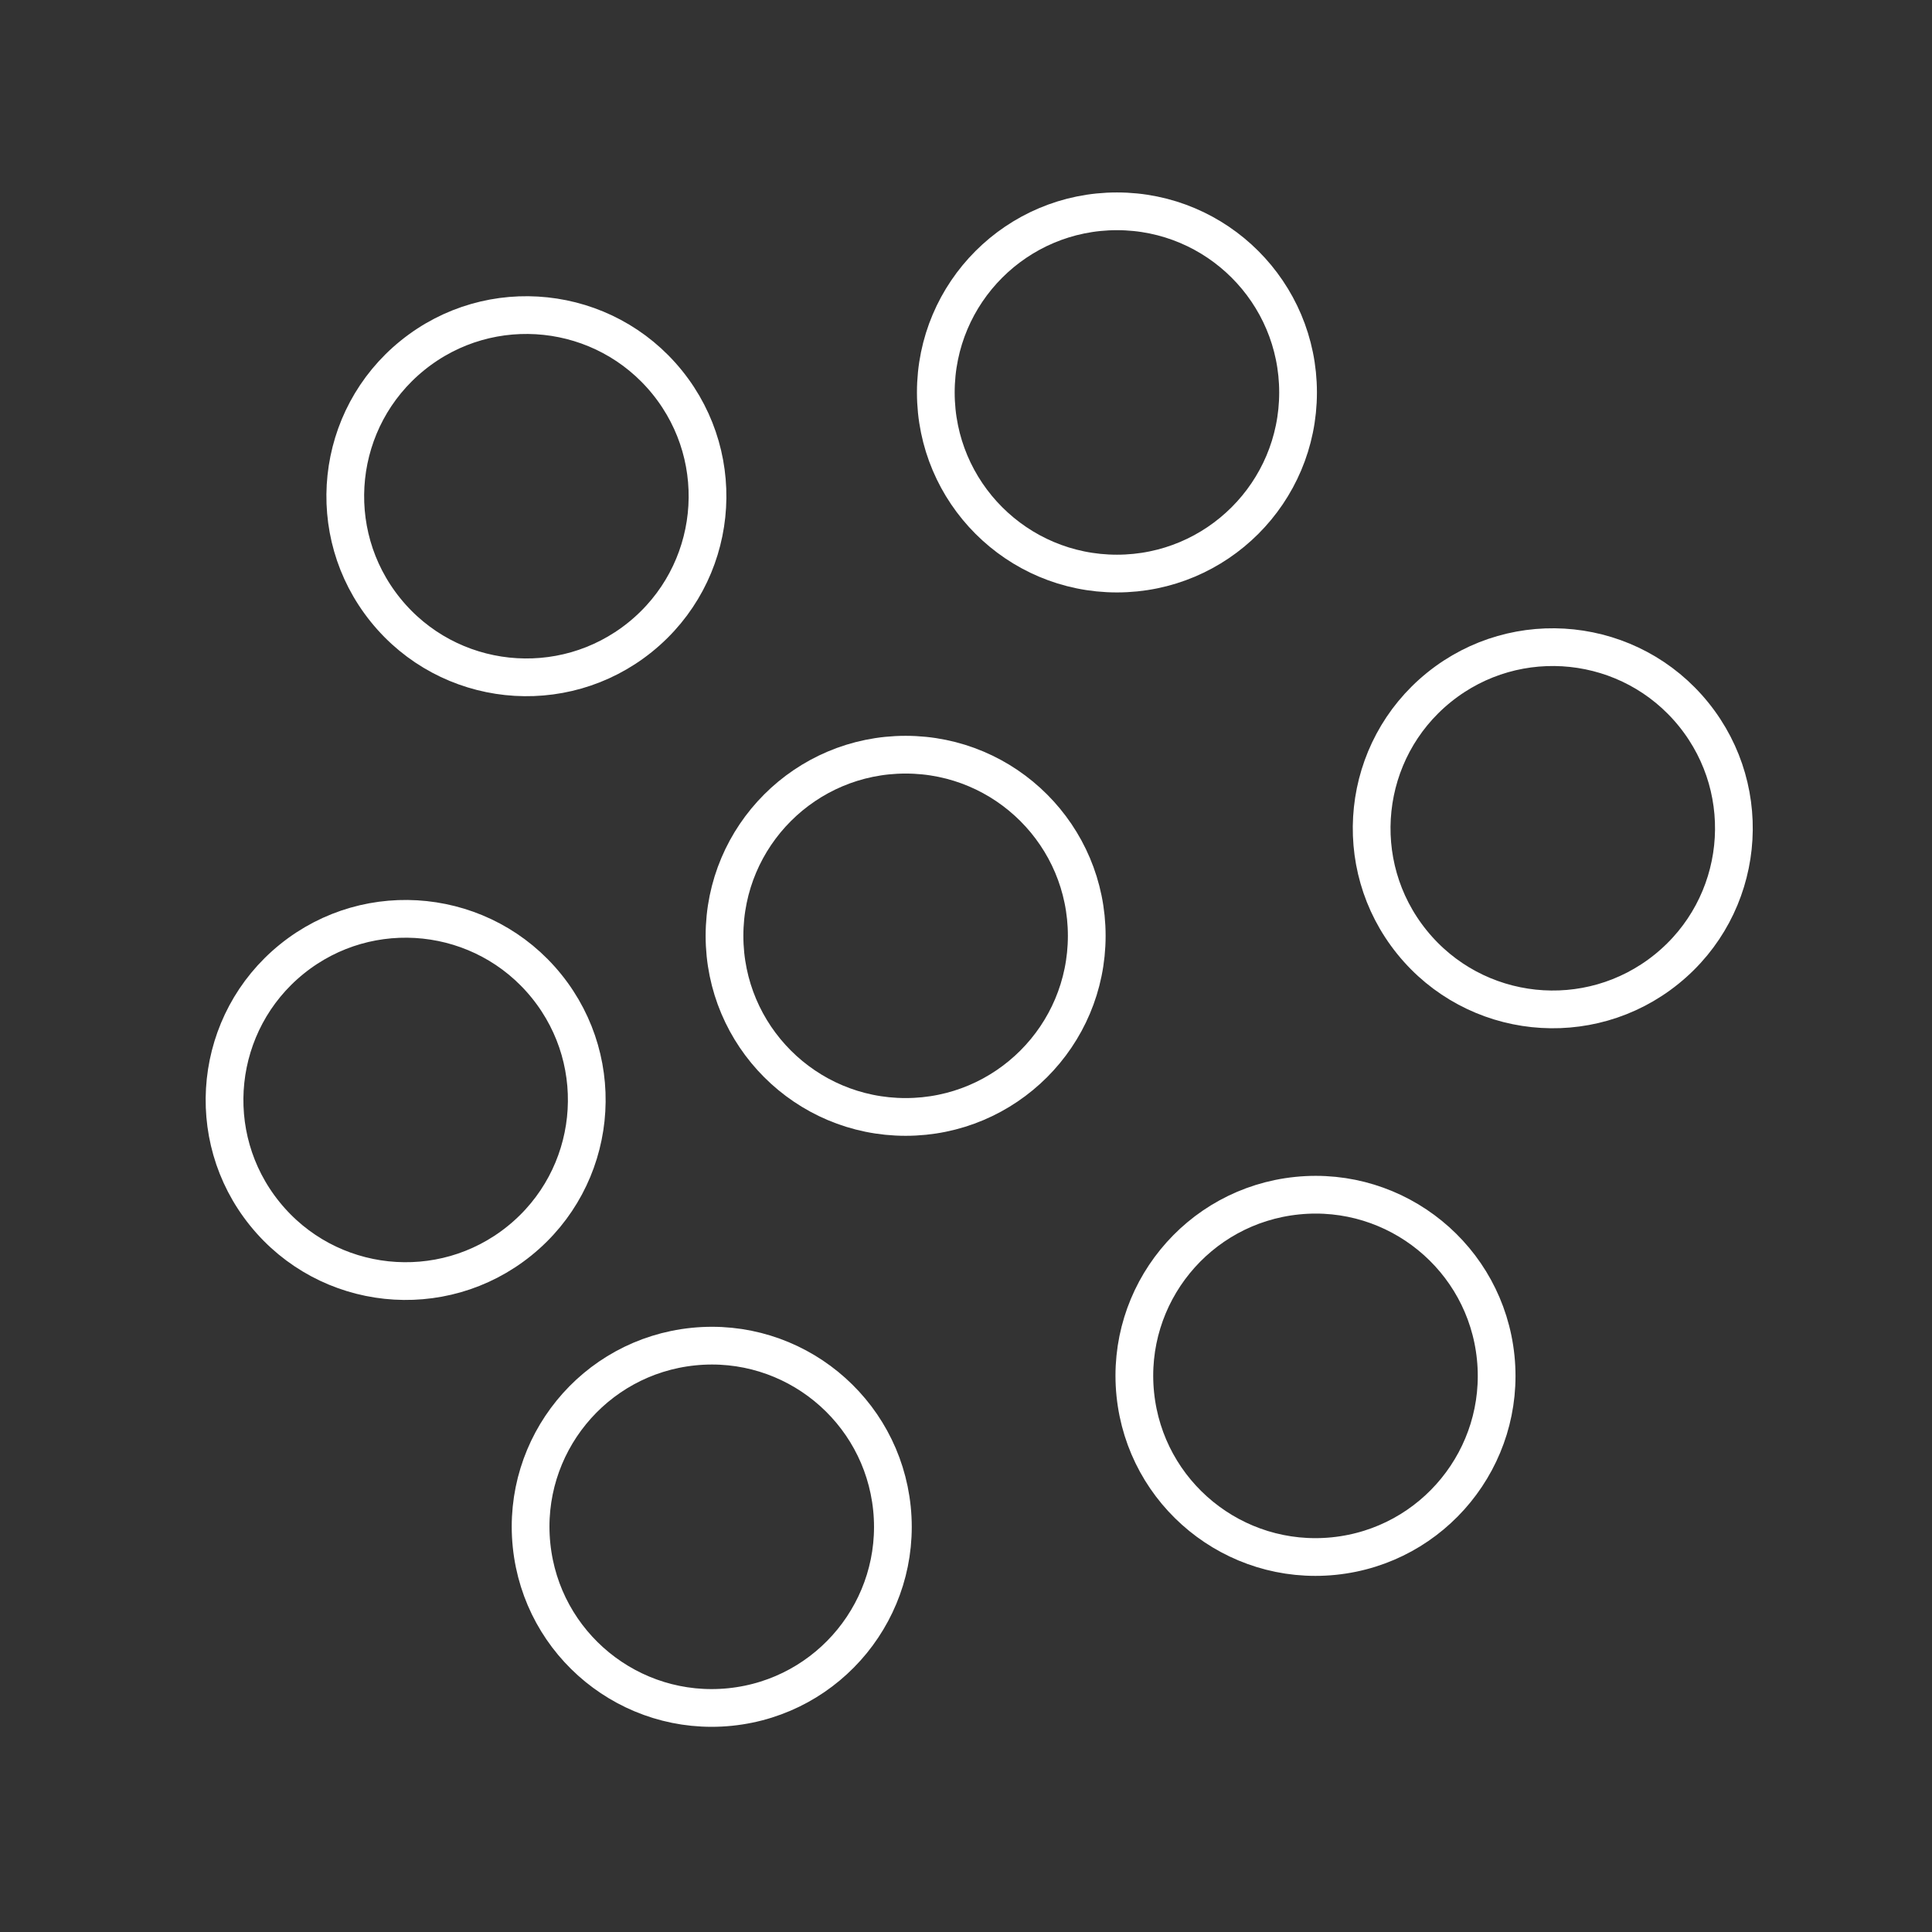
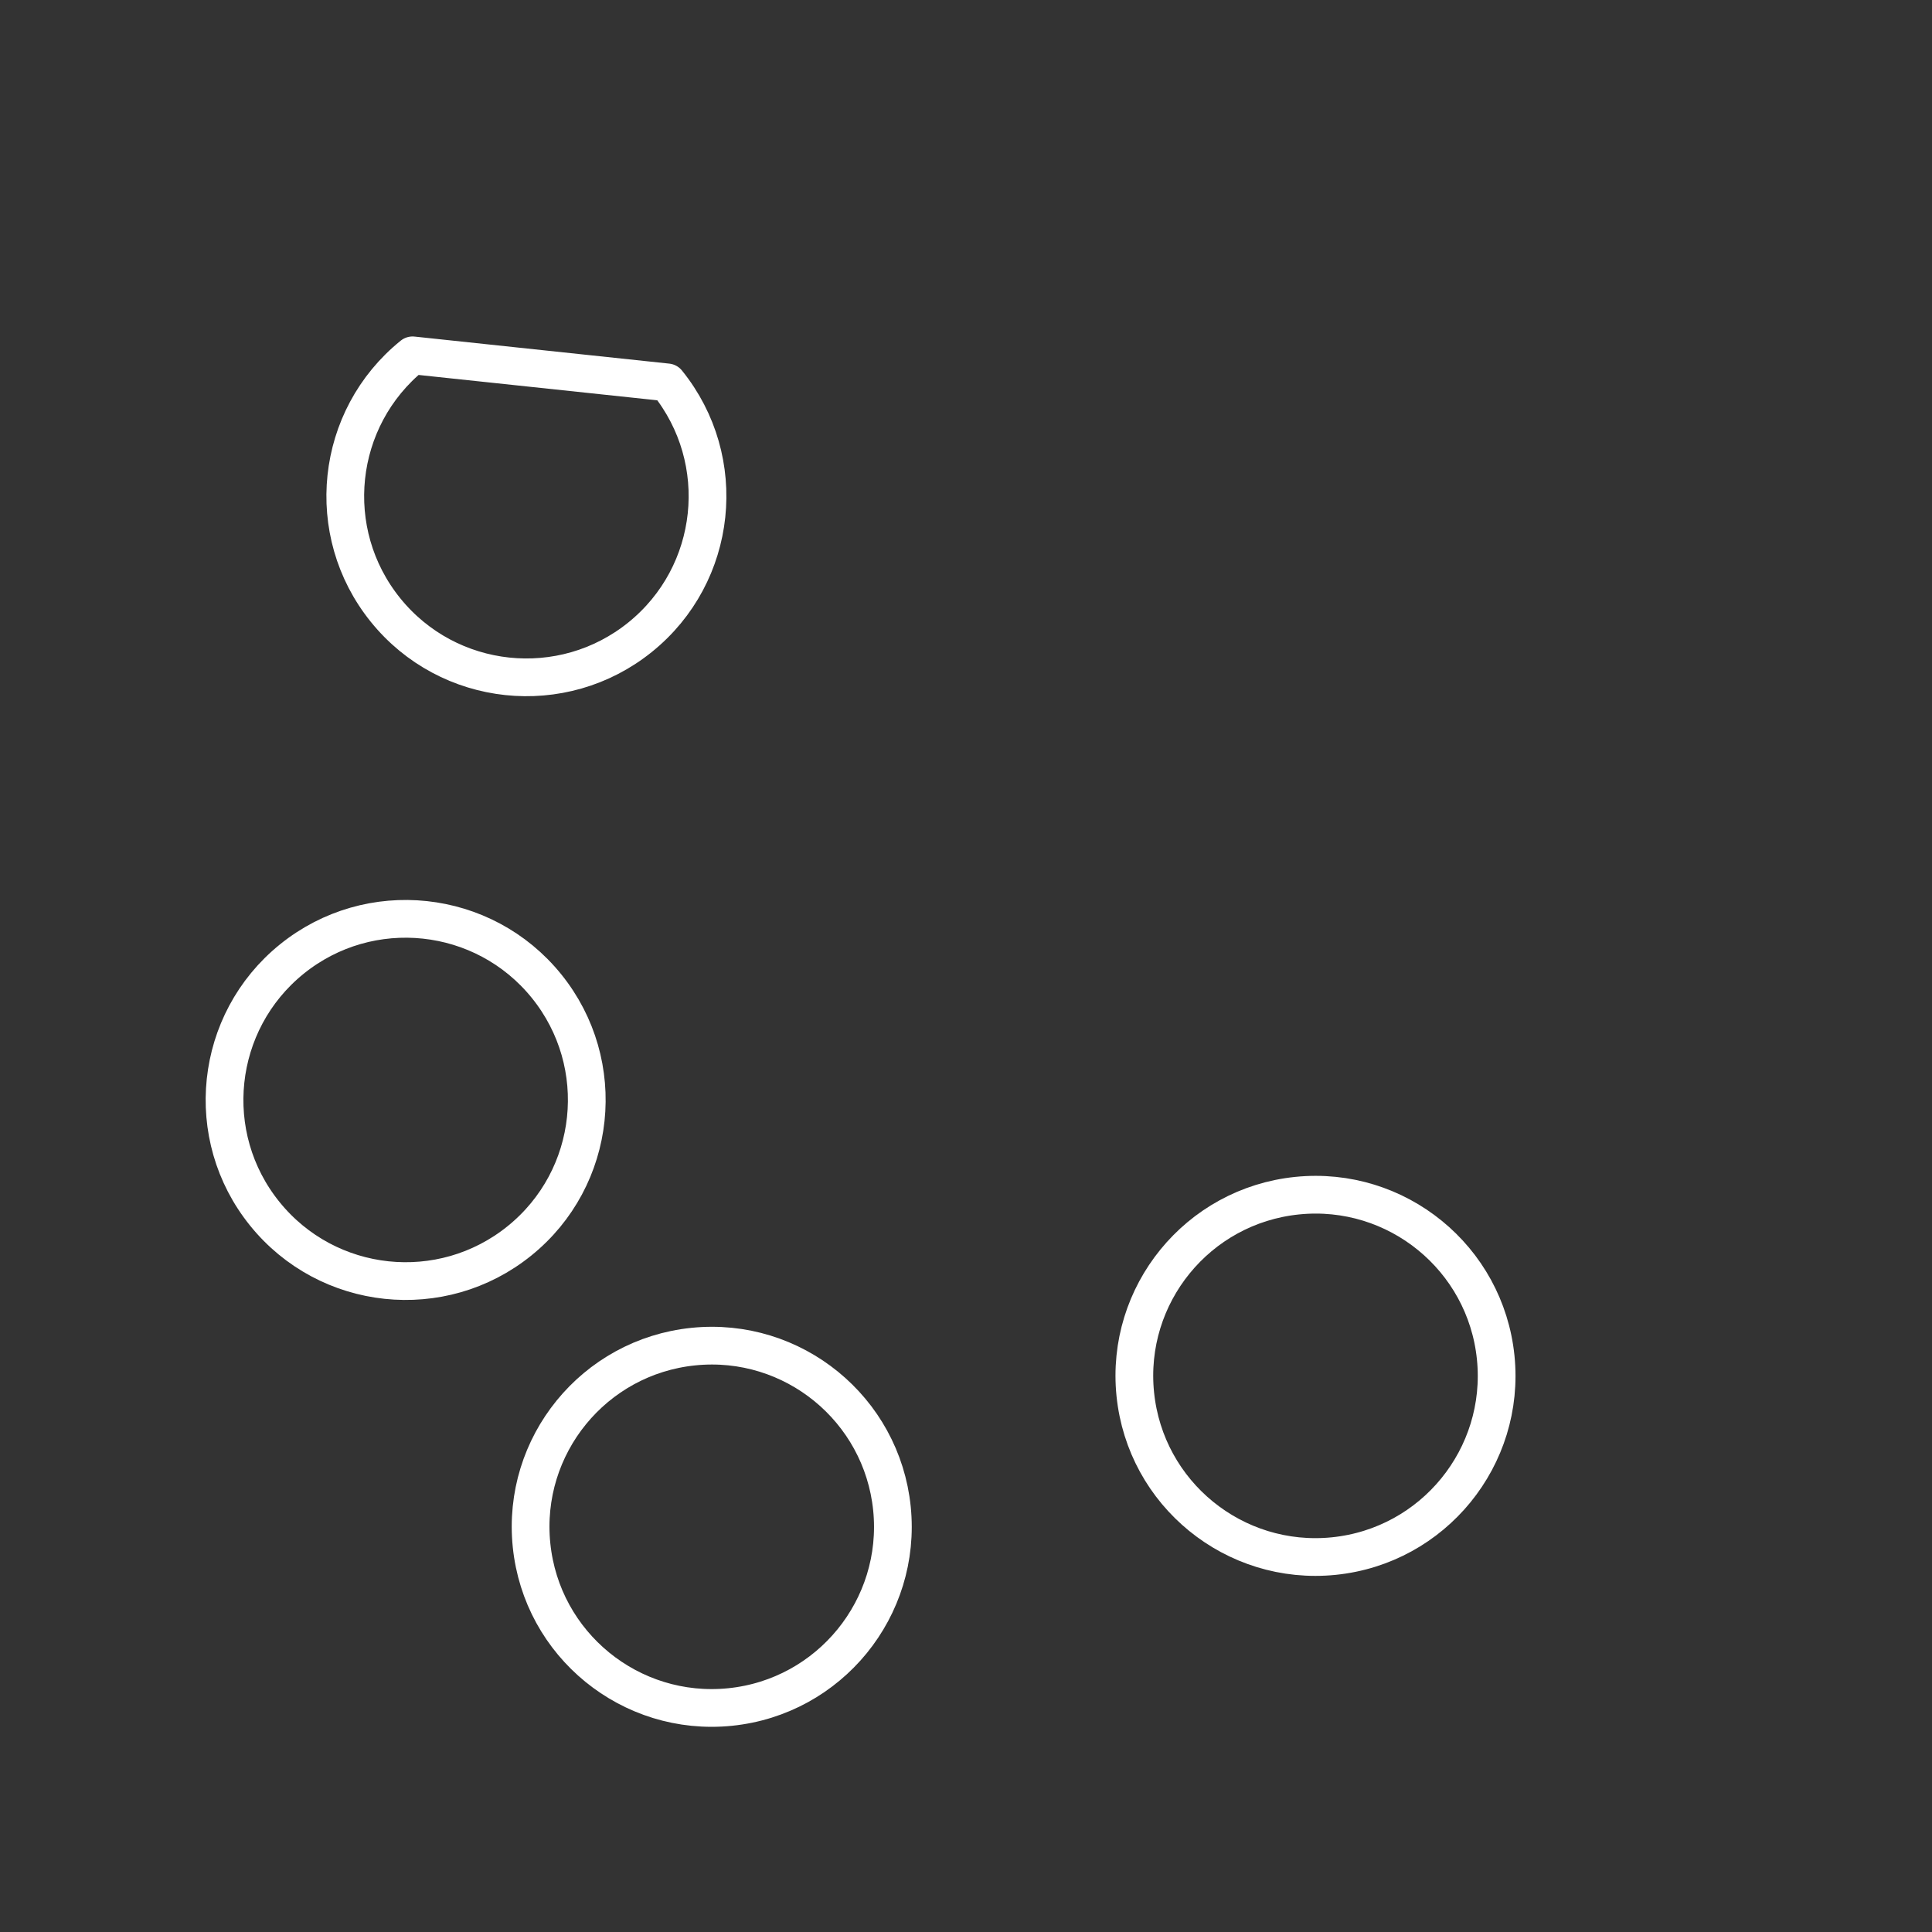
<svg xmlns="http://www.w3.org/2000/svg" width="64" height="64" viewBox="0 0 64 64" fill="none">
  <rect x="0" y="0" width="64" height="64" fill="#333333" stroke="none" />
-   <path d="M30 37C33.314 37 36 34.314 36 31C36 27.686 33.314 25 30 25C26.686 25 24 27.686 24 31C24 34.314 26.686 37 30 37Z" stroke="white" stroke-width="1.25" stroke-linecap="round" stroke-linejoin="round" />
-   <path d="M37 19C40.314 19 43 16.314 43 13C43 9.686 40.314 7 37 7C33.686 7 31 9.686 31 13C31 16.314 33.686 19 37 19Z" stroke="white" stroke-width="1.25" stroke-linecap="round" stroke-linejoin="round" />
  <path d="M49.547 44.969C49.211 41.672 46.266 39.272 42.969 39.608C39.672 39.944 37.272 42.889 37.608 46.186C37.944 49.482 40.889 51.882 44.186 51.547C47.482 51.211 49.882 48.266 49.547 44.969Z" stroke="white" stroke-width="1.25" stroke-linecap="round" stroke-linejoin="round" />
  <path d="M29.547 49.969C29.21 46.672 26.266 44.272 22.969 44.608C19.672 44.944 17.272 47.889 17.608 51.186C17.944 54.482 20.889 56.882 24.186 56.547C27.482 56.211 29.882 53.266 29.547 49.969Z" stroke="white" stroke-width="1.25" stroke-linecap="round" stroke-linejoin="round" />
-   <path d="M47.667 22.77C45.09 24.853 44.688 28.631 46.771 31.208C48.853 33.786 52.631 34.187 55.208 32.105C57.786 30.023 58.187 26.245 56.105 23.667C54.023 21.09 50.245 20.688 47.667 22.77Z" stroke="white" stroke-width="1.25" stroke-linecap="round" stroke-linejoin="round" />
-   <path d="M13.667 11.771C11.089 13.853 10.688 17.631 12.771 20.208C14.853 22.786 18.631 23.187 21.208 21.105C23.786 19.023 24.187 15.245 22.105 12.667C20.023 10.09 16.245 9.688 13.667 11.771Z" stroke="white" stroke-width="1.25" stroke-linecap="round" stroke-linejoin="round" />
+   <path d="M13.667 11.771C11.089 13.853 10.688 17.631 12.771 20.208C14.853 22.786 18.631 23.187 21.208 21.105C23.786 19.023 24.187 15.245 22.105 12.667Z" stroke="white" stroke-width="1.25" stroke-linecap="round" stroke-linejoin="round" />
  <path d="M9.667 31.77C7.09 33.853 6.688 37.631 8.771 40.208C10.853 42.786 14.631 43.187 17.208 41.105C19.786 39.023 20.187 35.245 18.105 32.667C16.023 30.09 12.245 29.688 9.667 31.77Z" stroke="white" stroke-width="1.25" stroke-linecap="round" stroke-linejoin="round" />
</svg>